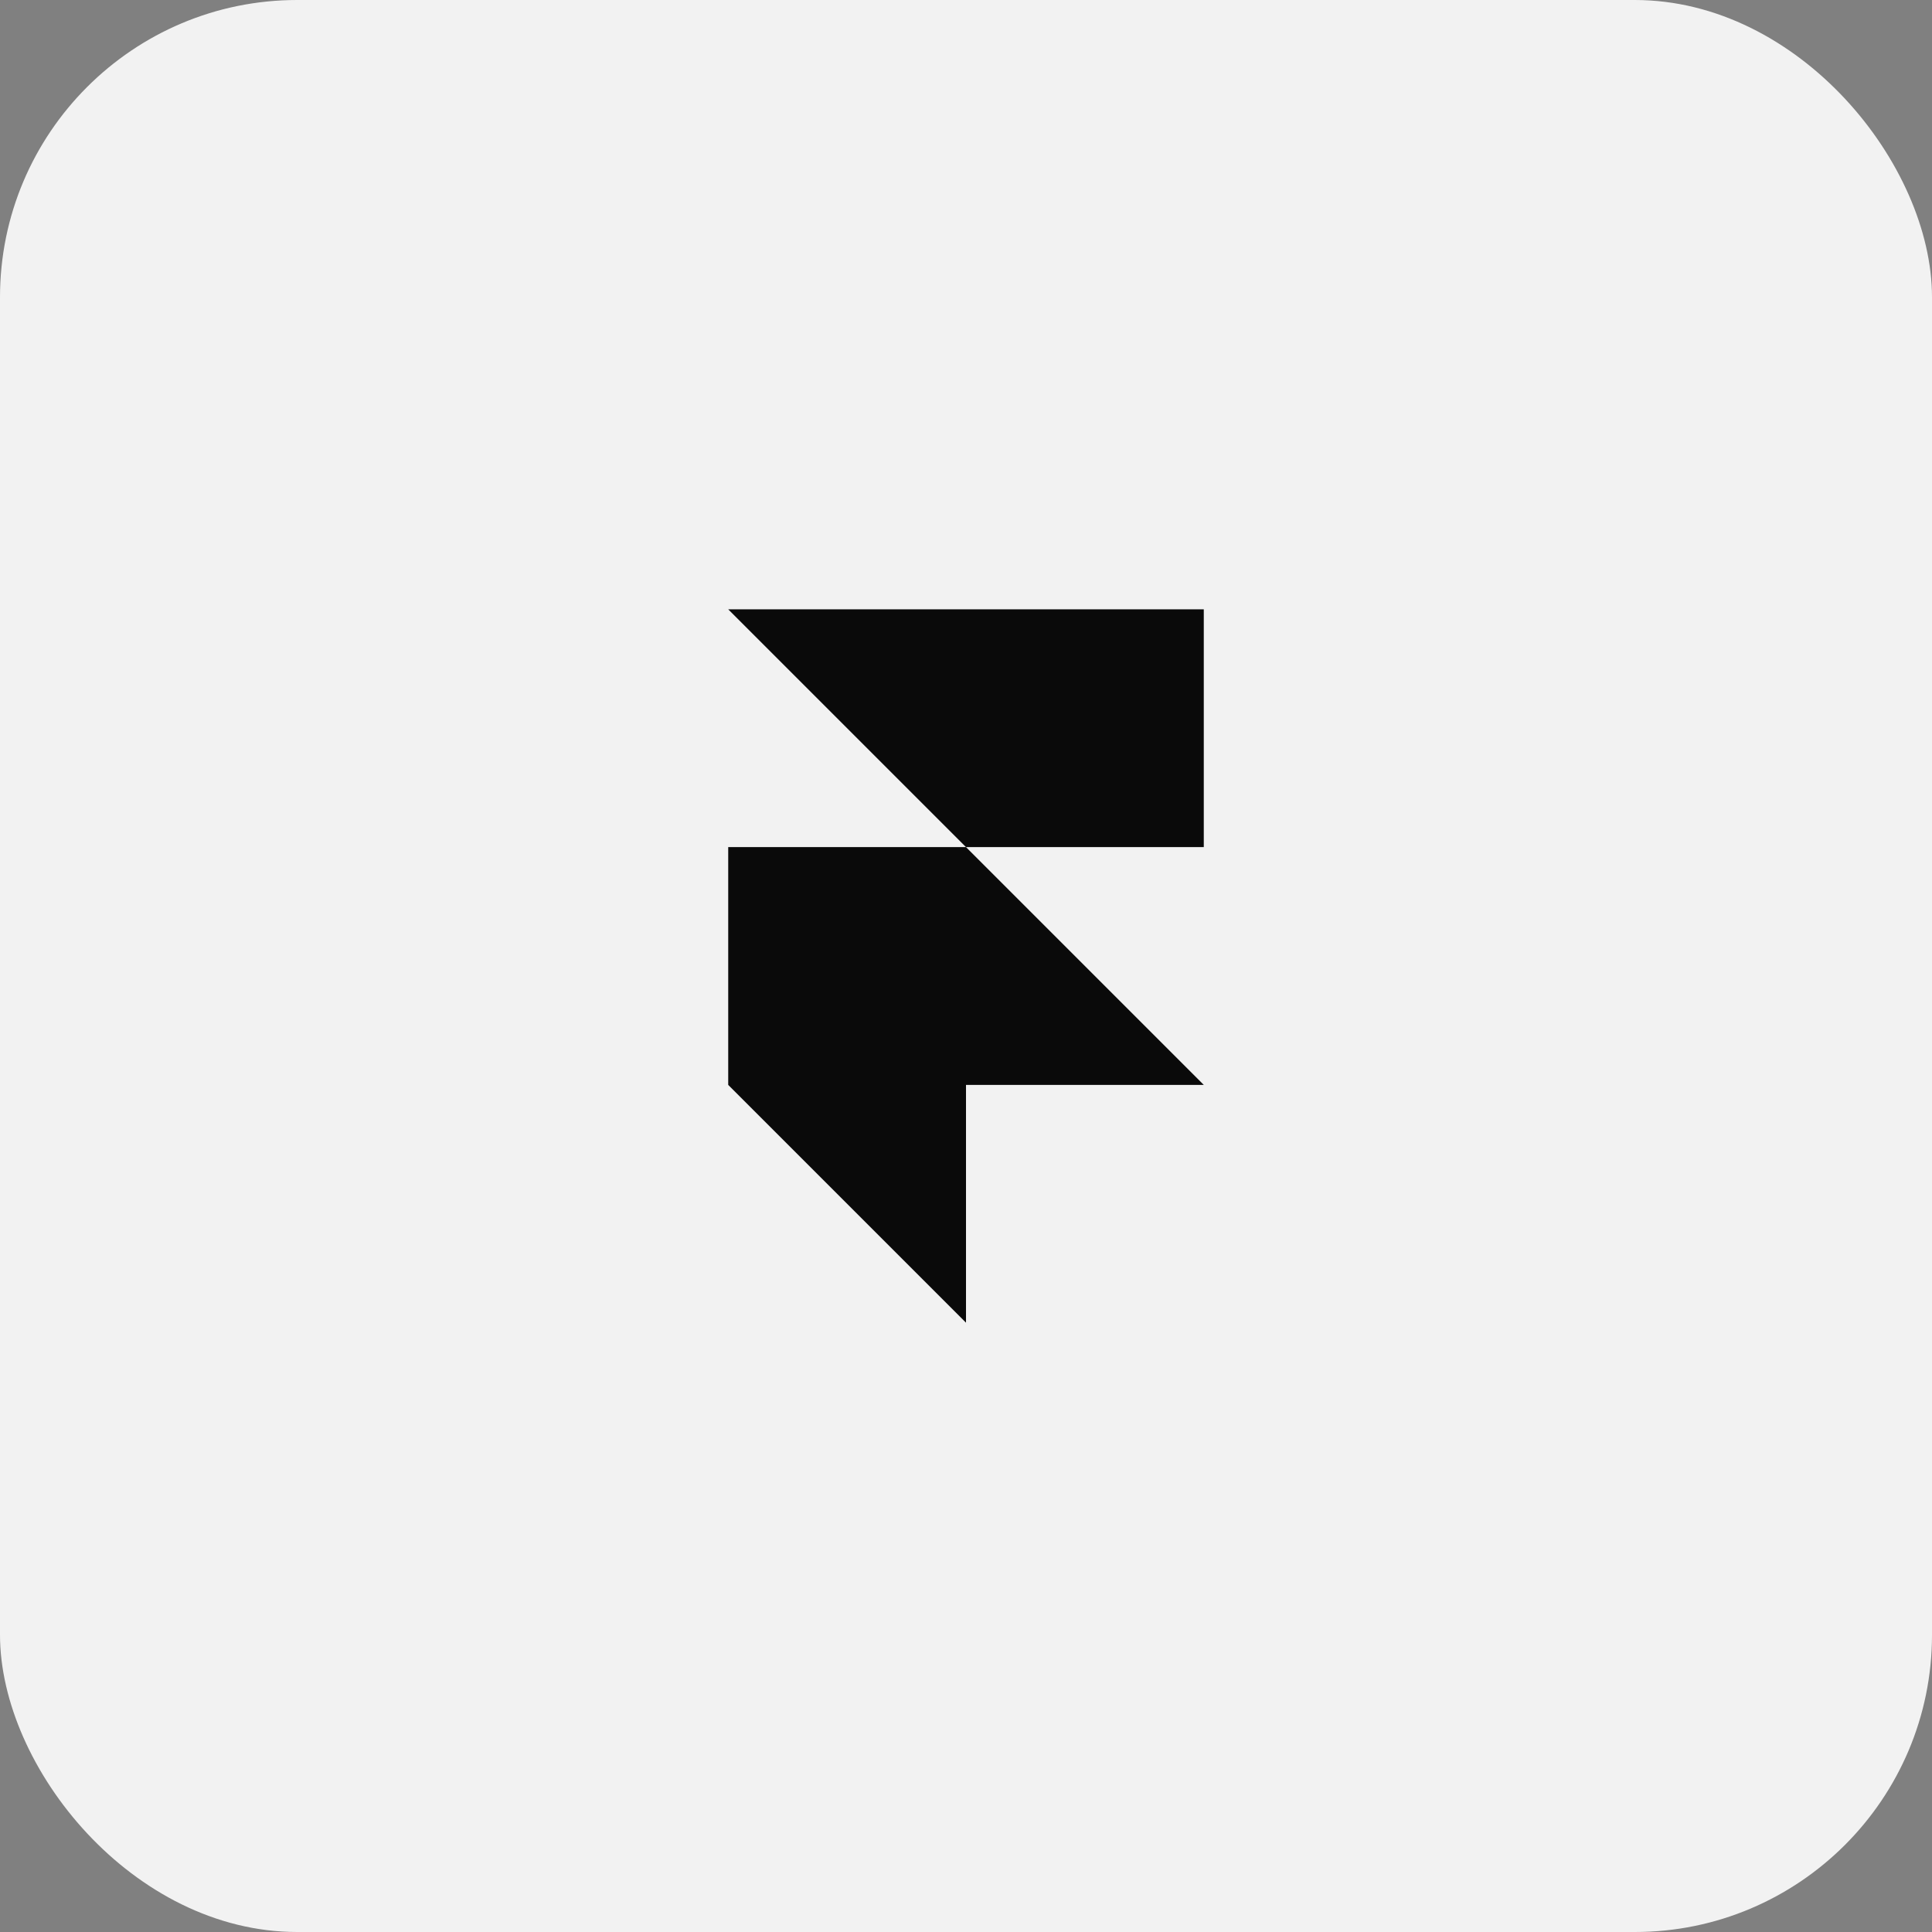
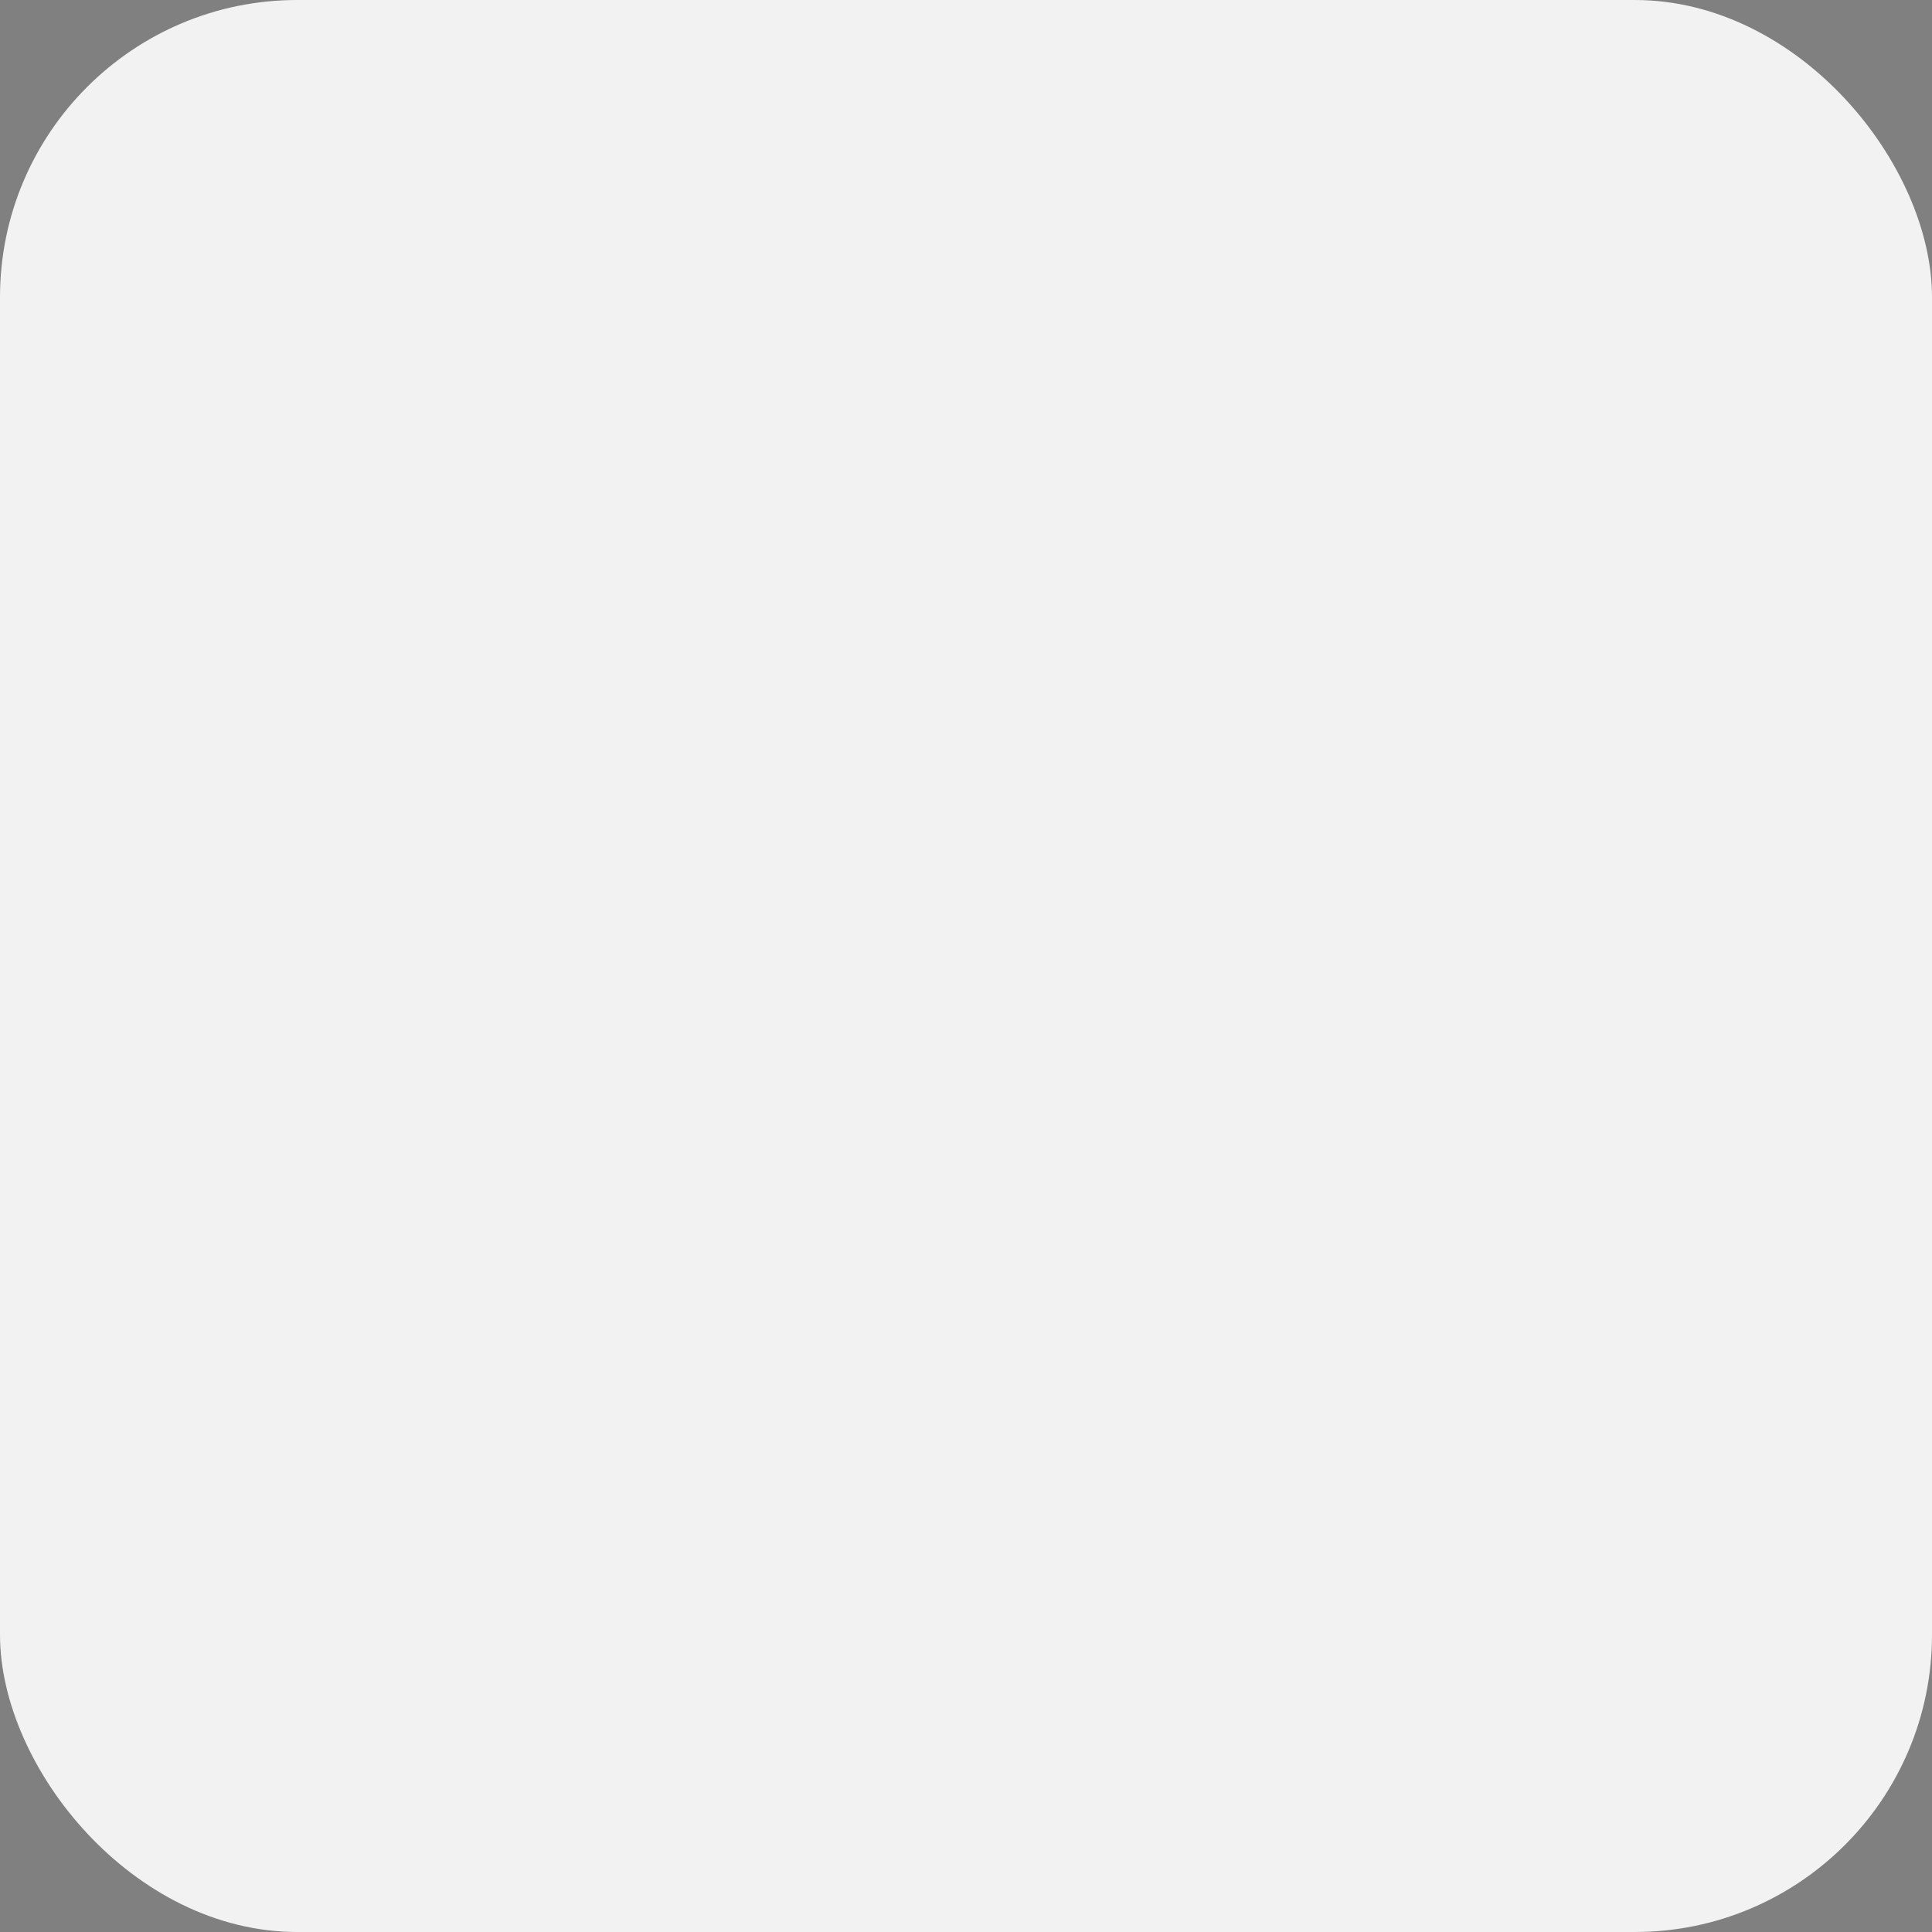
<svg xmlns="http://www.w3.org/2000/svg" width="78" height="78" viewBox="0 0 78 78" fill="none">
  <rect x="0" y="0" width="78" height="78" fill="#808080" stroke="none" />
  <rect width="78" height="78" rx="12" fill="#F2F2F2" />
-   <path d="M48.6 24.6V34.2H39L29.4 24.6H48.6ZM29.4 34.2H39L48.6 43.8H39V53.4L29.4 43.8V34.2Z" fill="#0A0A0A" />
</svg>